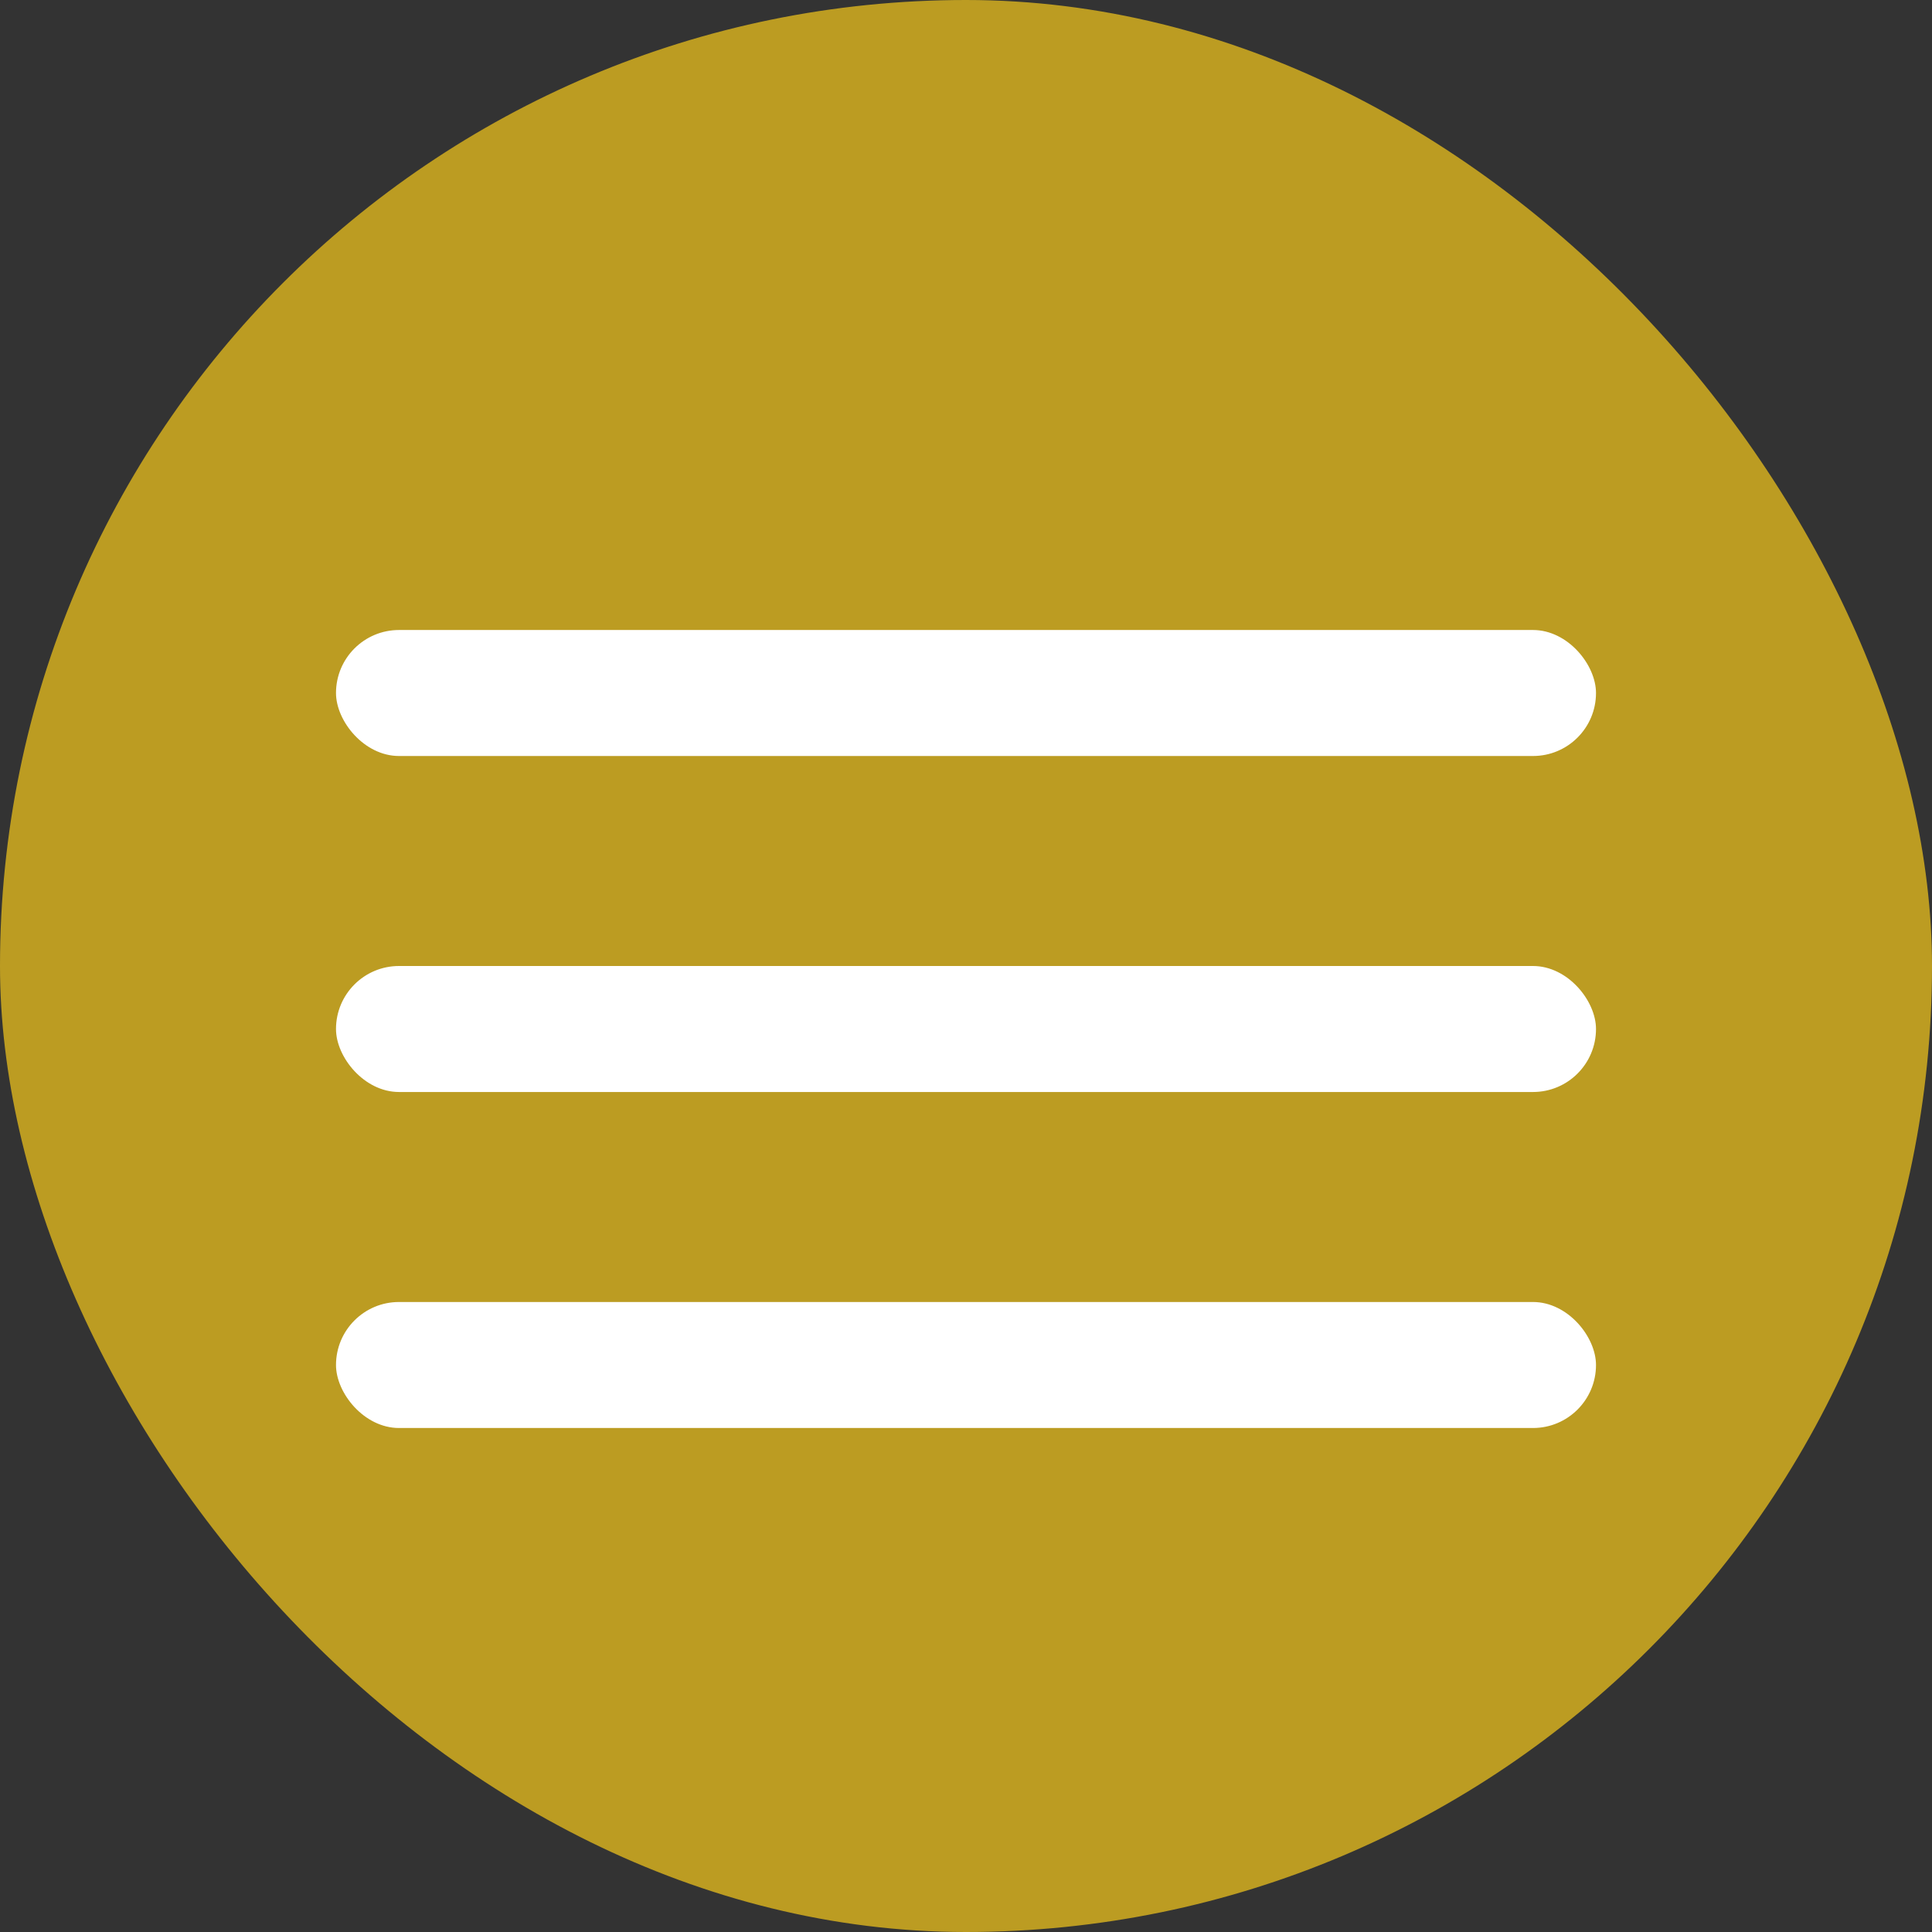
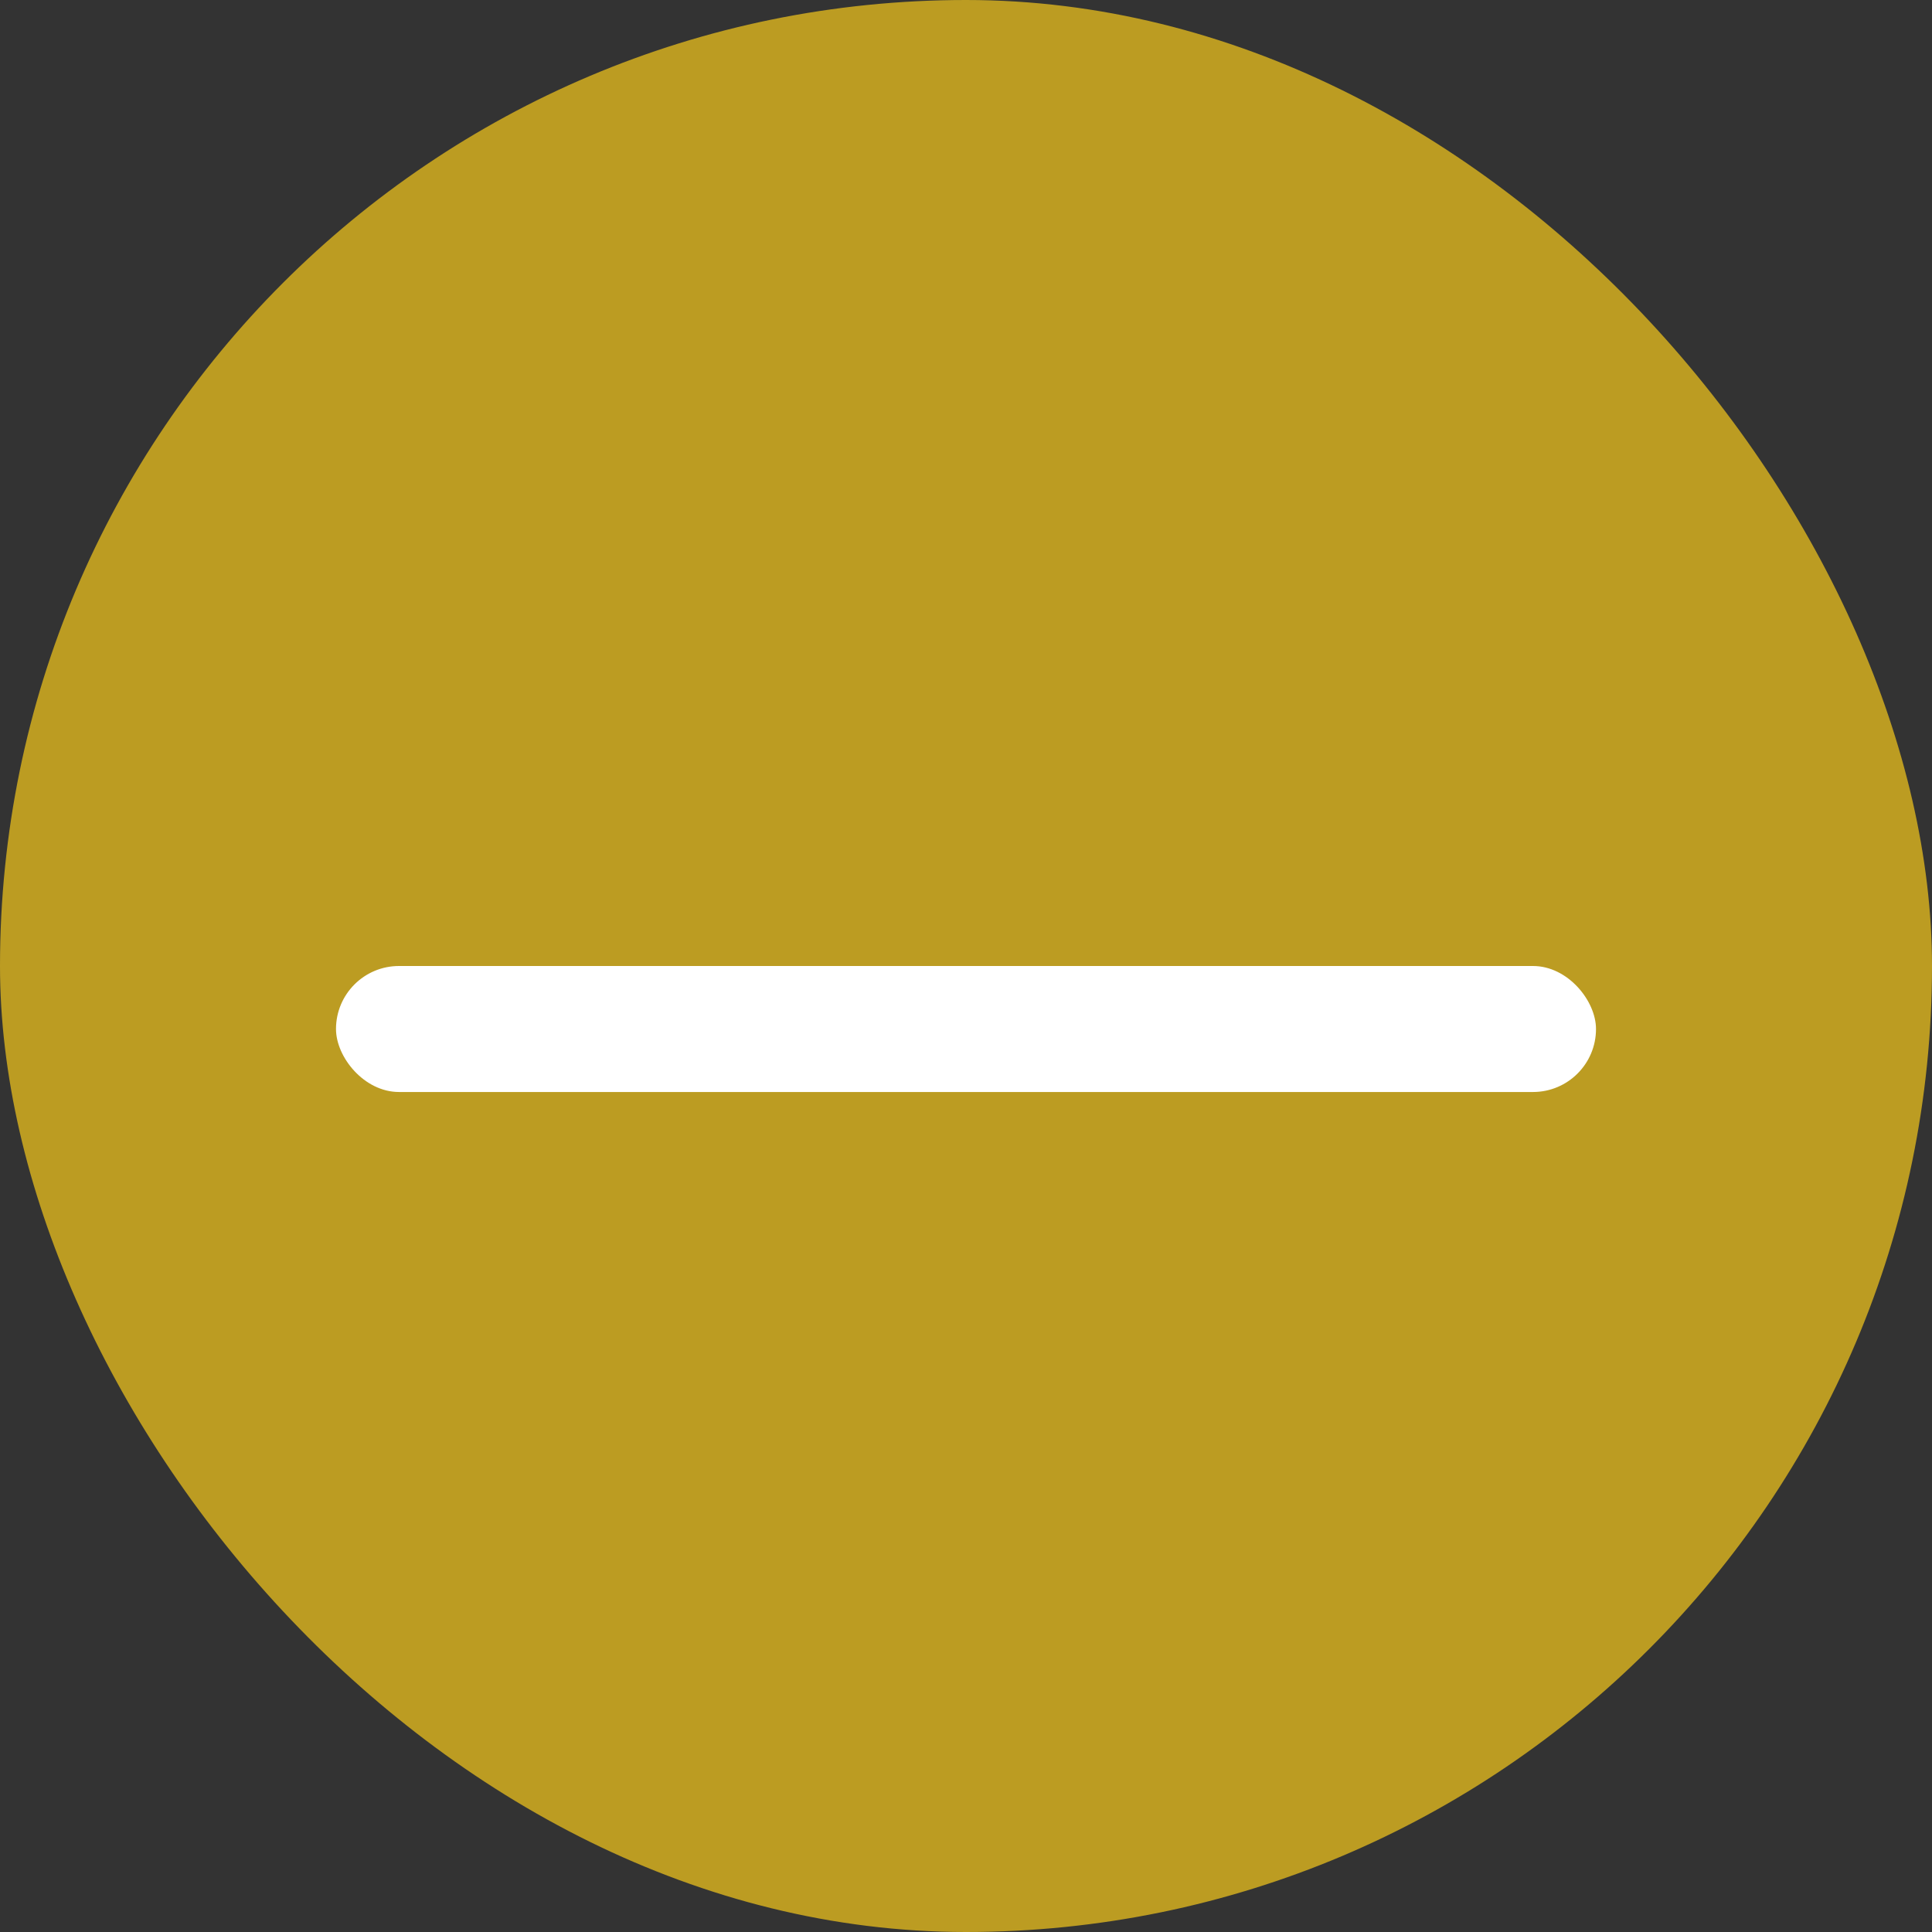
<svg xmlns="http://www.w3.org/2000/svg" width="46" height="46" viewBox="0 0 46 46" fill="none">
  <rect x="0" y="0" width="46" height="46" fill="#333333" stroke="none" />
  <rect width="46" height="46" rx="23" fill="#BC9C22" />
-   <rect x="8" y="15" width="30" height="3" rx="1.5" fill="white" />
  <rect x="8" y="23" width="30" height="3" rx="1.5" fill="white" />
-   <rect x="8" y="31" width="30" height="3" rx="1.5" fill="white" />
</svg>